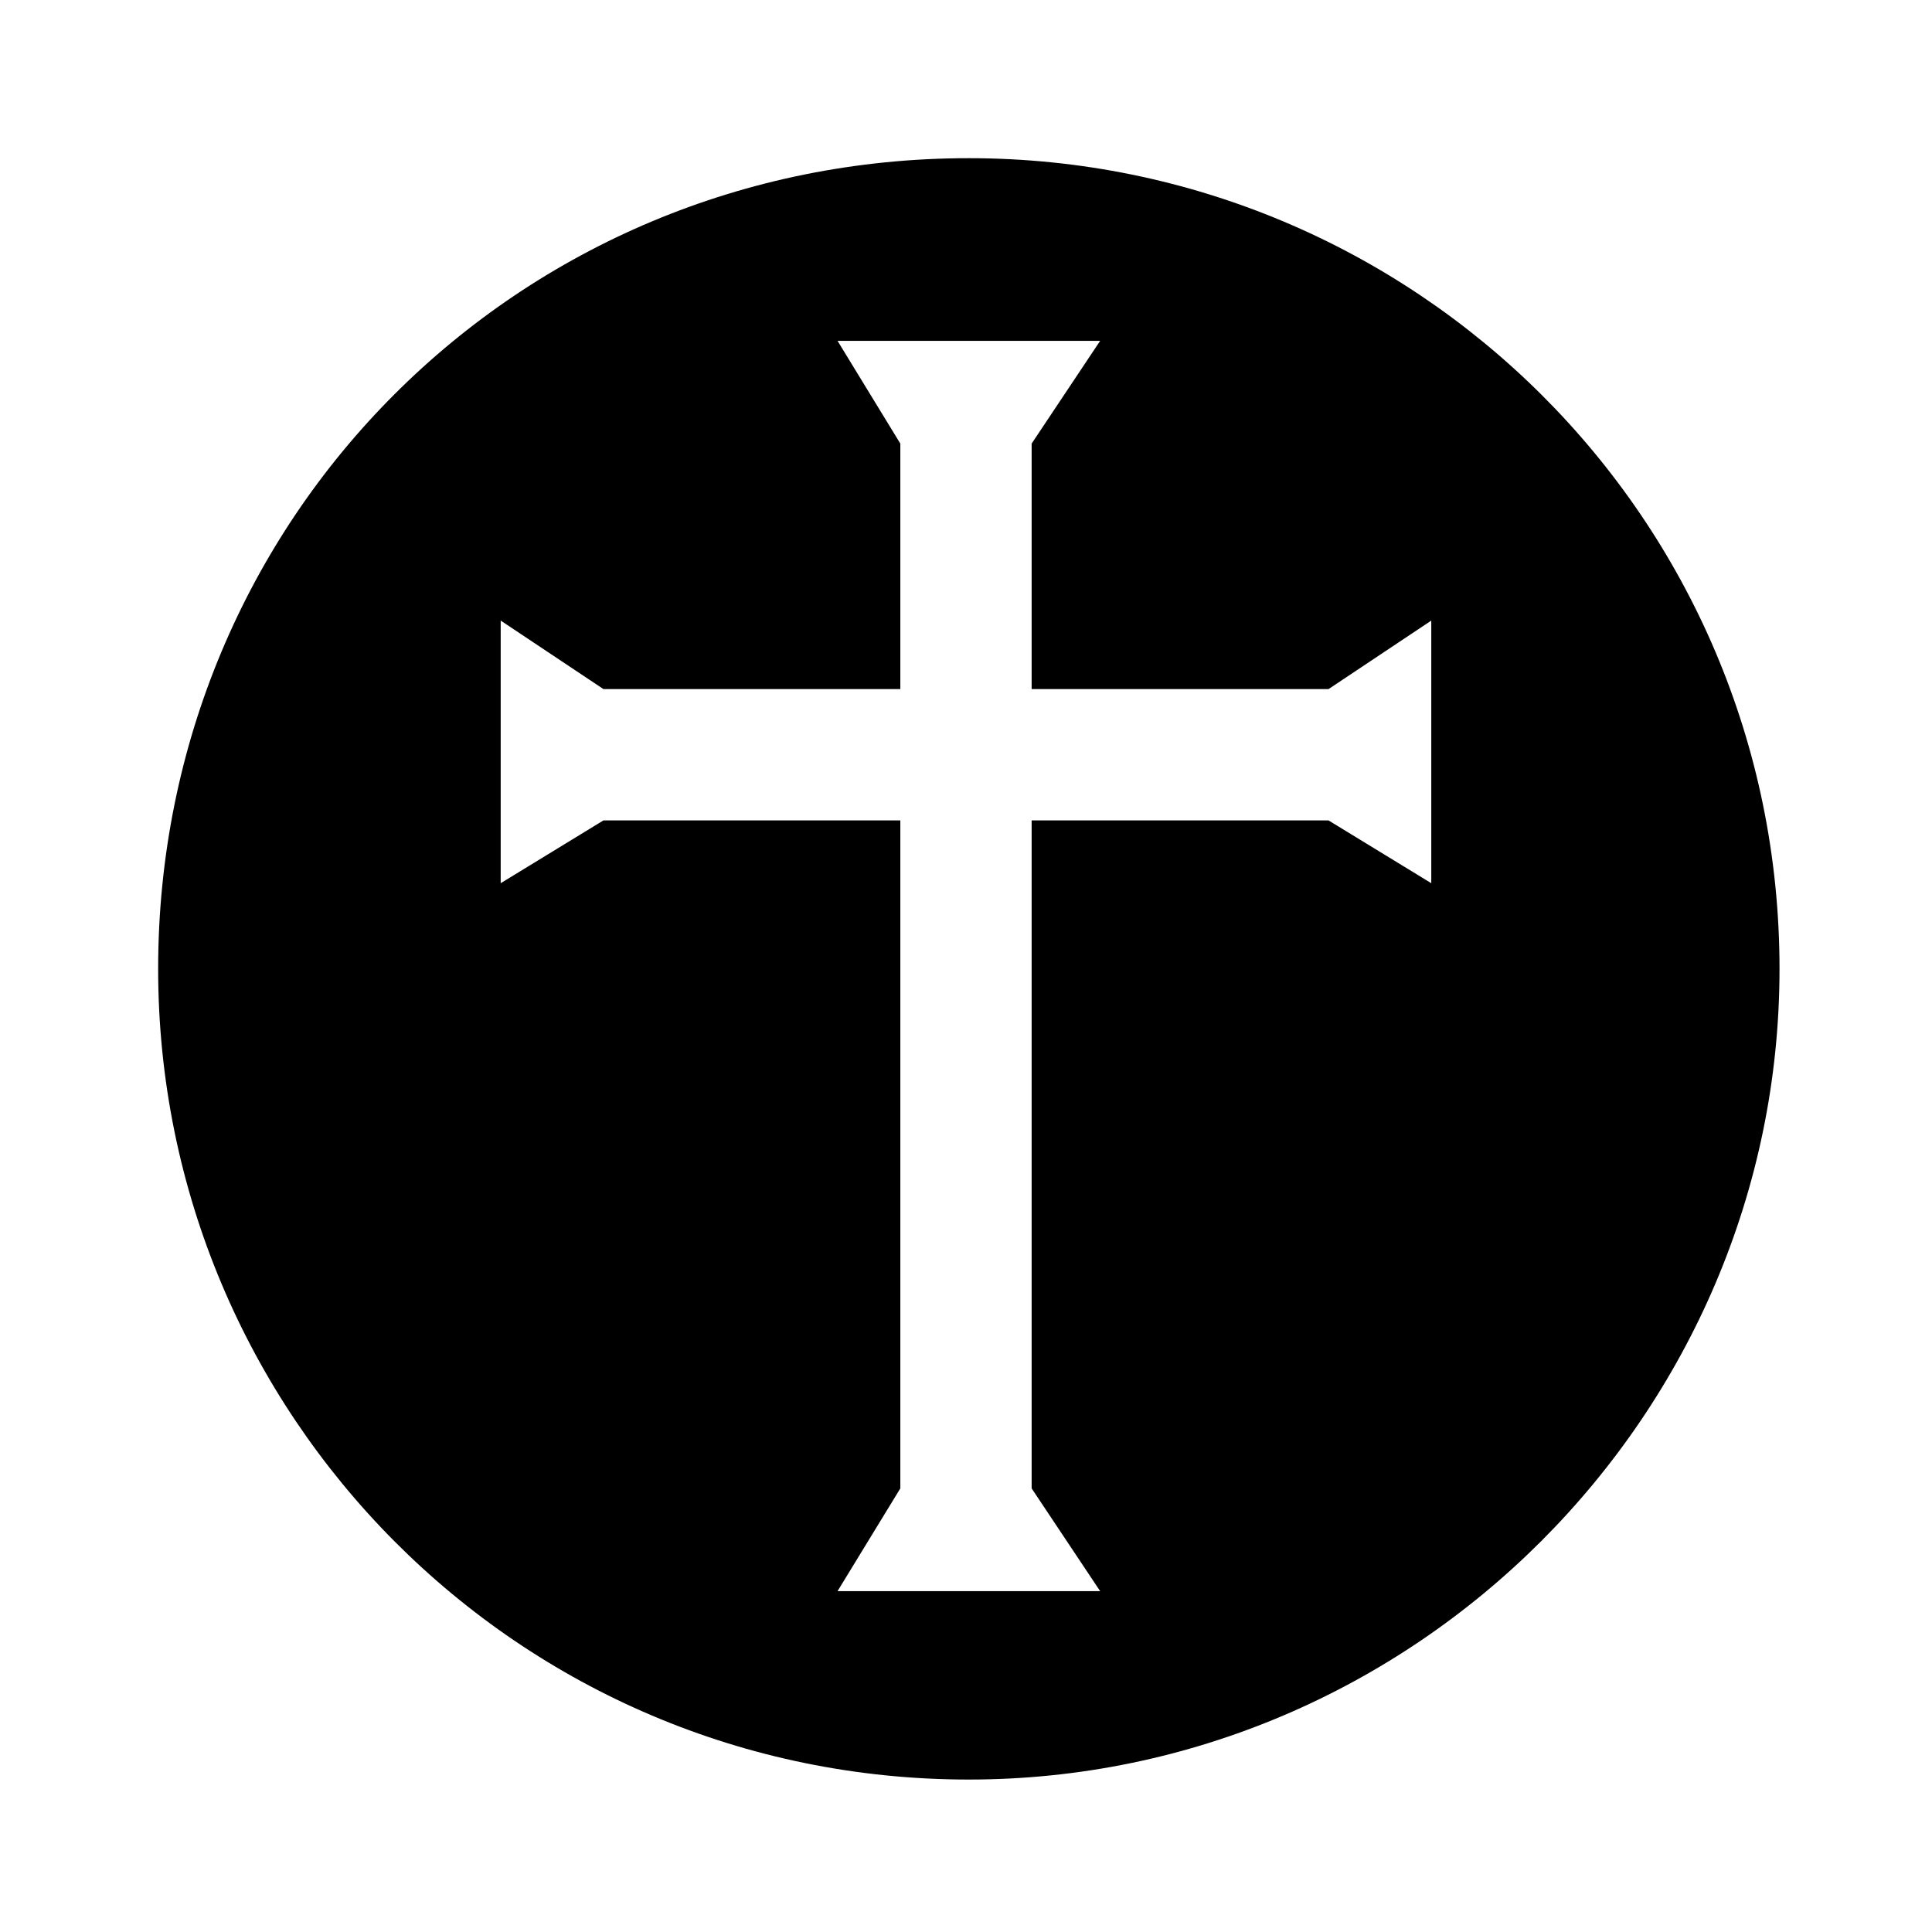
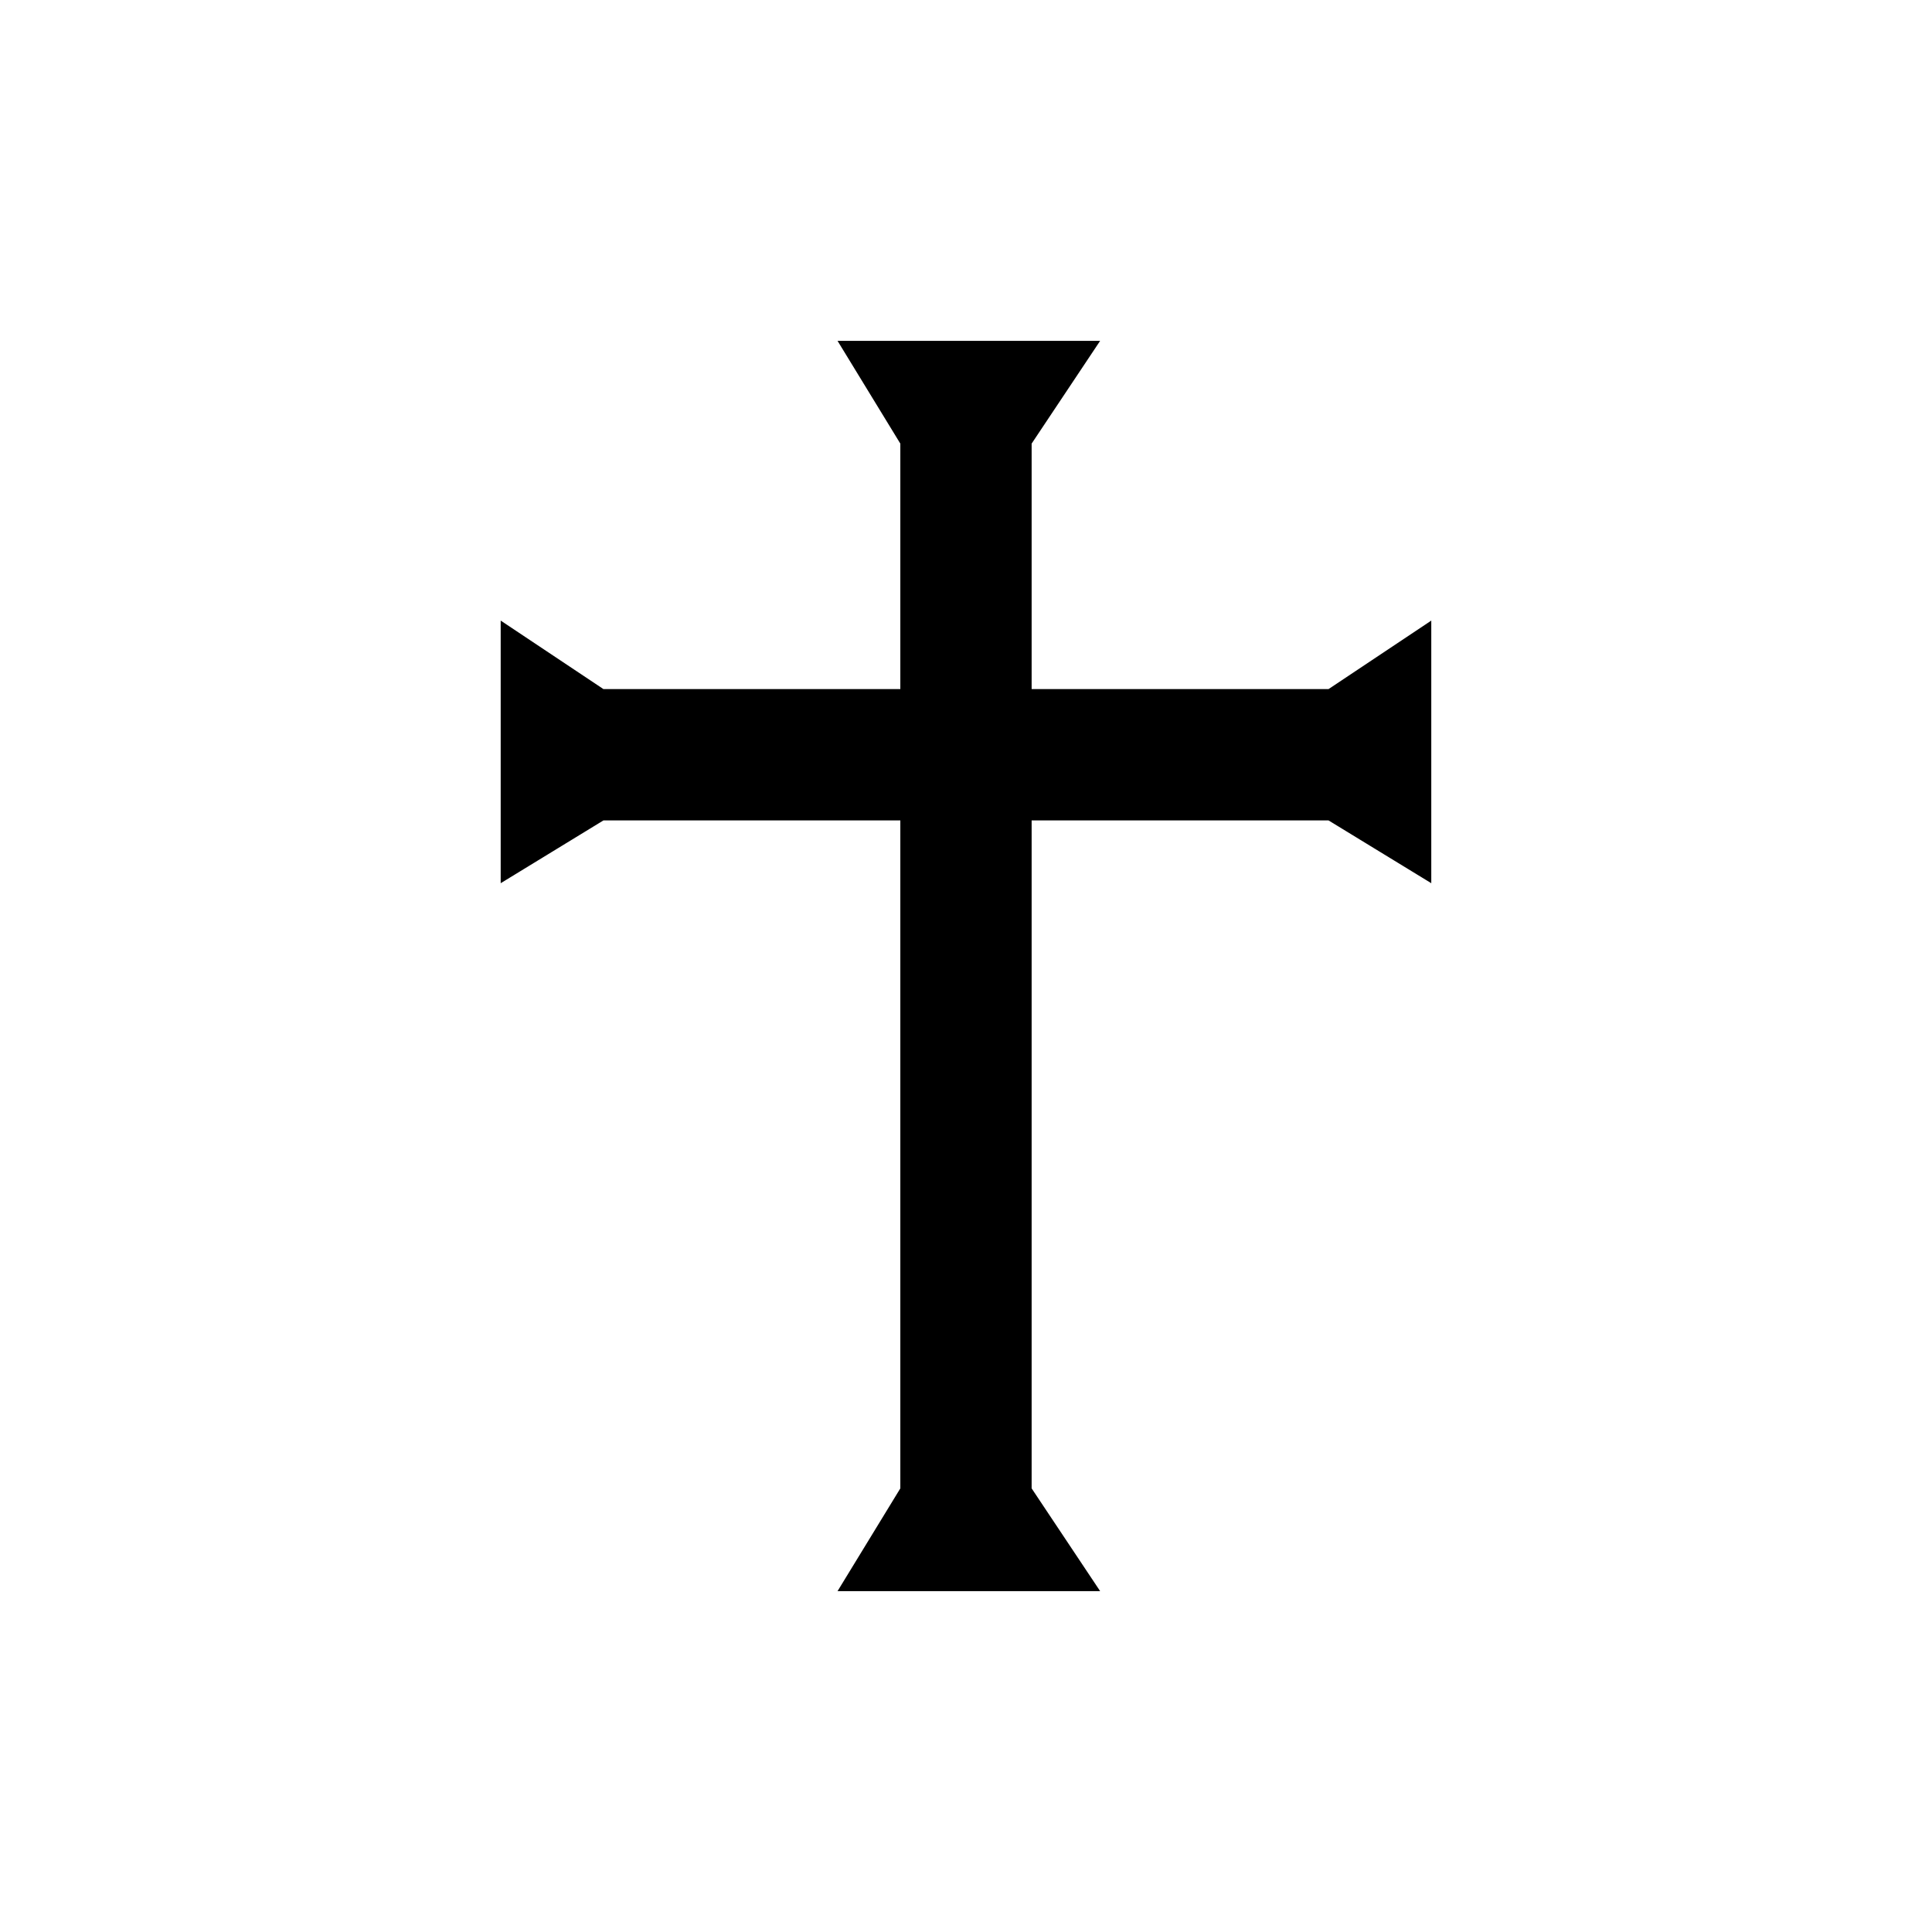
<svg xmlns="http://www.w3.org/2000/svg" fill="#000000" width="800px" height="800px" version="1.1" viewBox="144 144 512 512">
-   <path d="m400.75 185.92c118.01 0 214.84 95.316 214.84 214.84 0 118.01-96.828 214.84-214.84 214.84-119.52 0-214.84-96.828-214.84-214.84 0-119.52 95.316-214.84 214.84-214.84zm-89.262 140.7h71.109v-65.059l-16.641-27.234h69.594l-18.156 27.234v65.059h78.676l27.234-18.156v69.594l-27.234-16.641h-78.676v177.02l18.156 27.234h-69.594l16.641-27.234v-177.02h-78.676l-27.234 16.641v-69.594l27.234 18.156z" fill-rule="evenodd" />
+   <path d="m400.75 185.92zm-89.262 140.7h71.109v-65.059l-16.641-27.234h69.594l-18.156 27.234v65.059h78.676l27.234-18.156v69.594l-27.234-16.641h-78.676v177.02l18.156 27.234h-69.594l16.641-27.234v-177.02h-78.676l-27.234 16.641v-69.594l27.234 18.156z" fill-rule="evenodd" />
</svg>